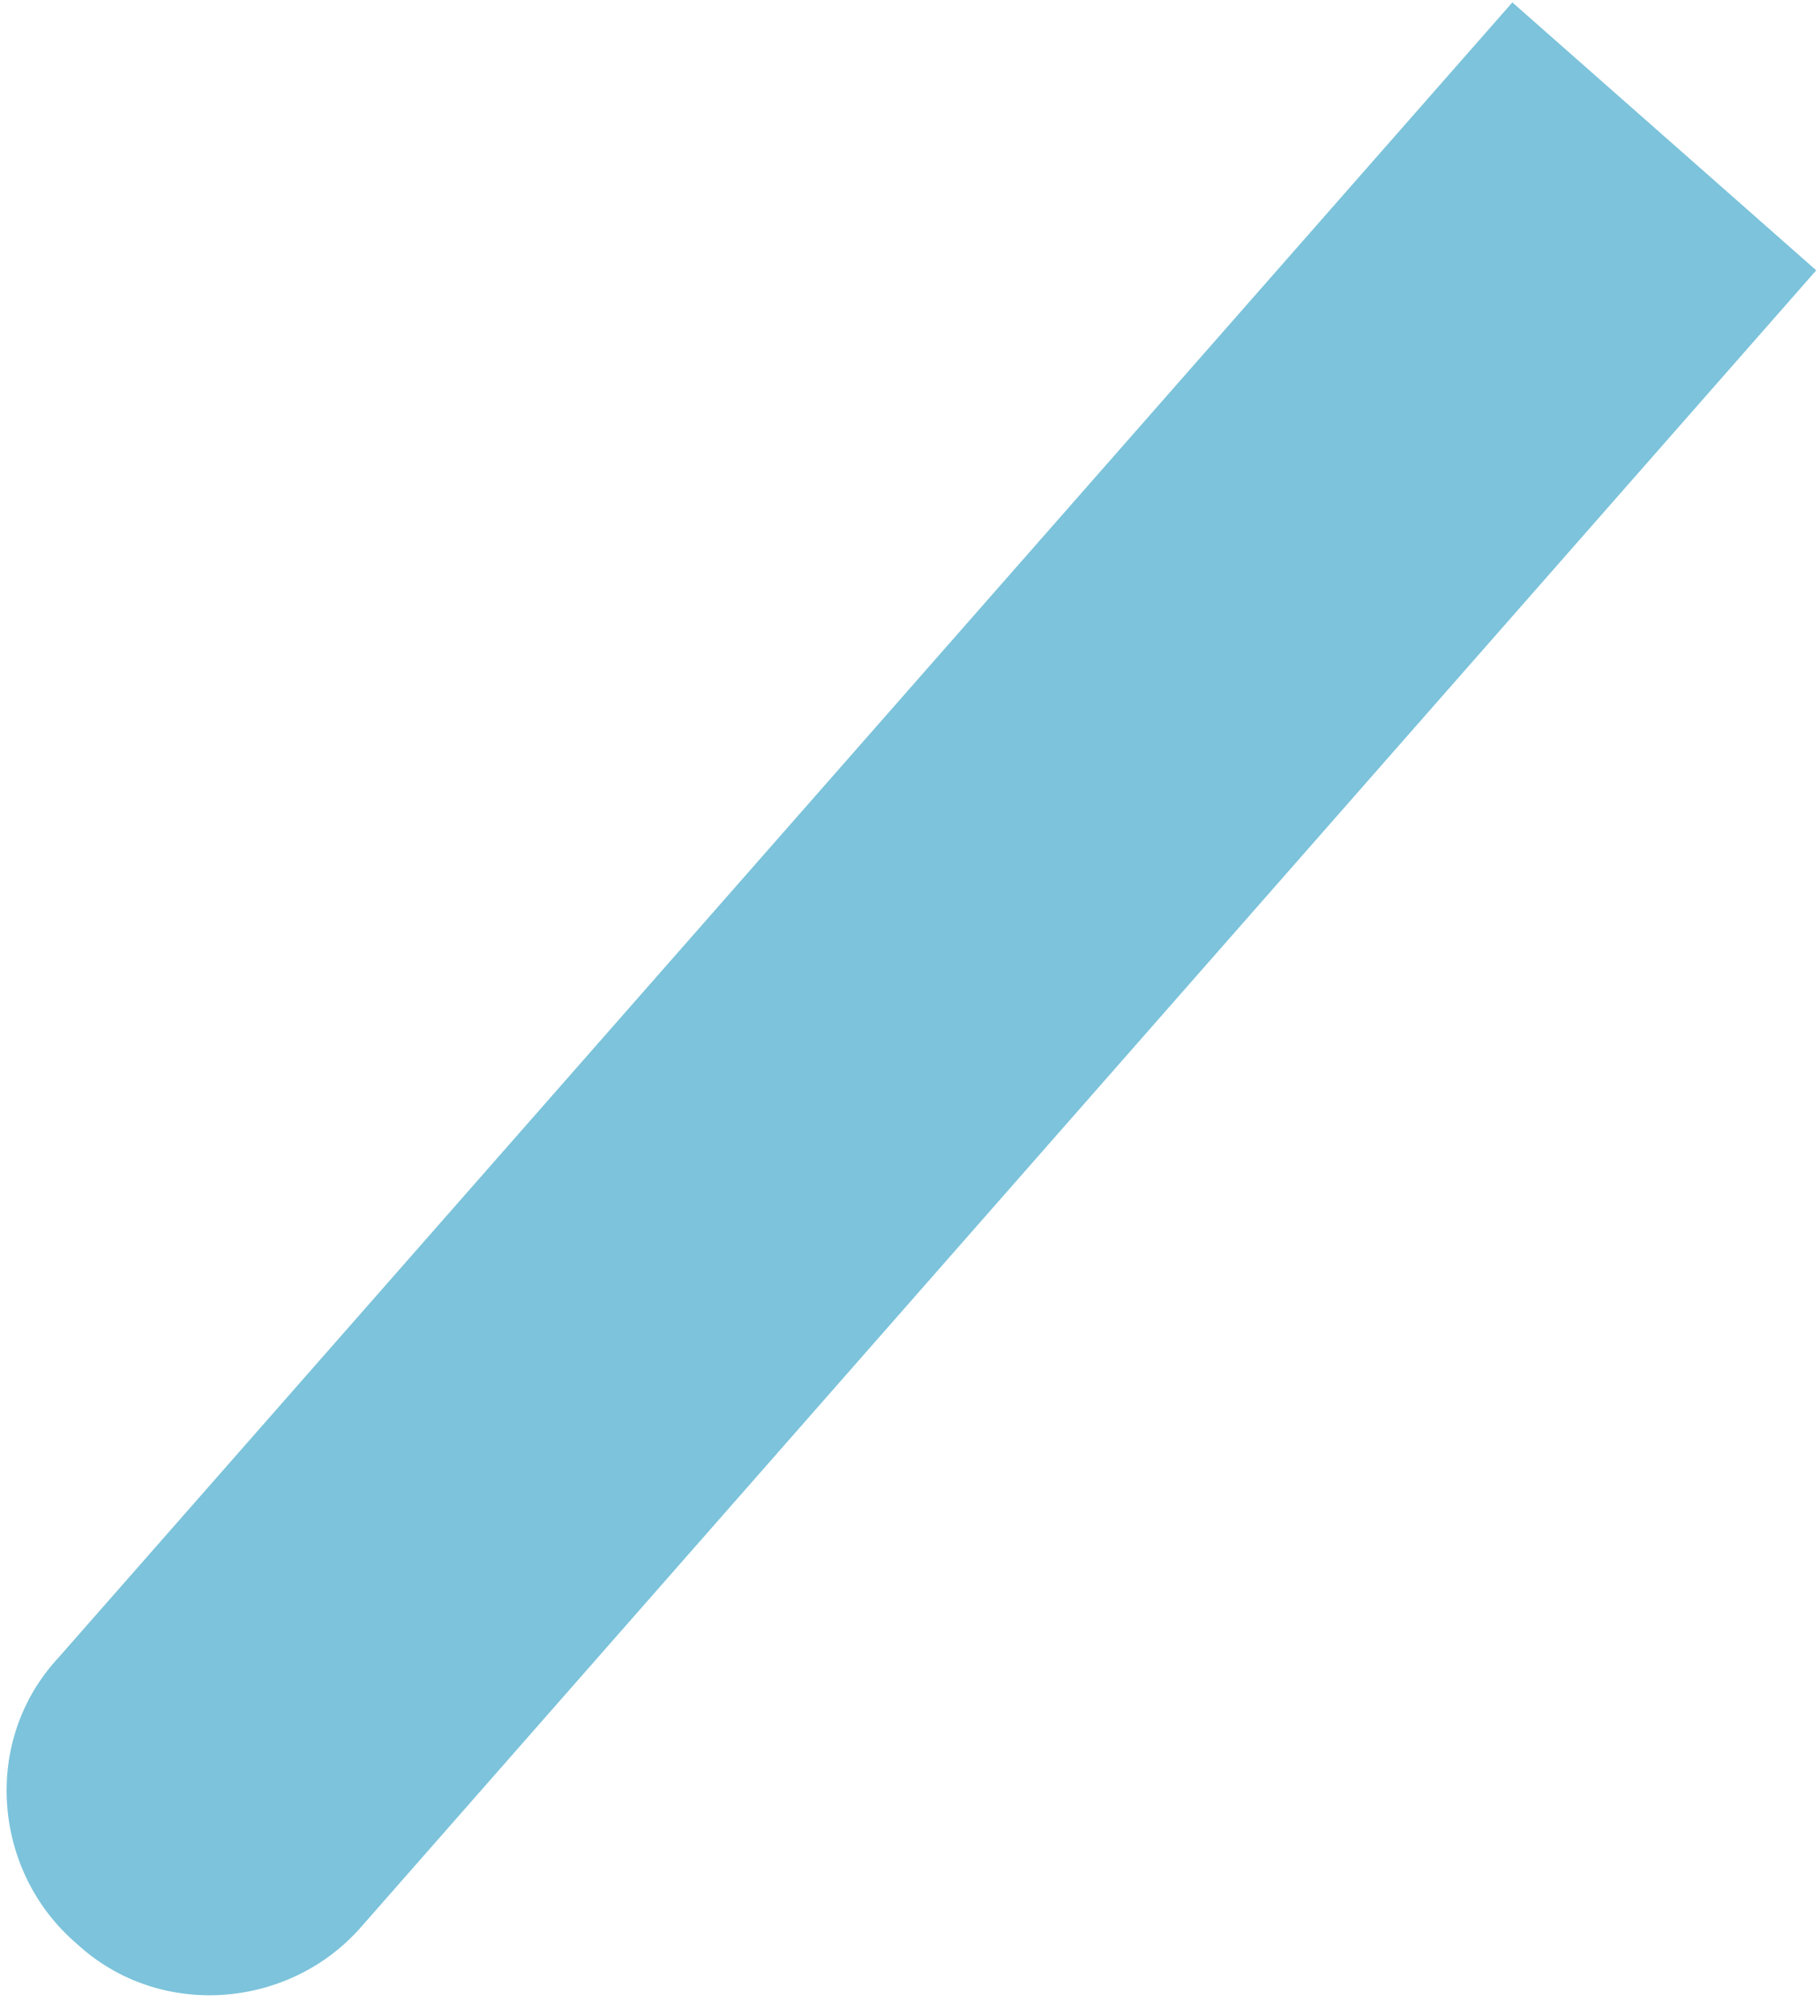
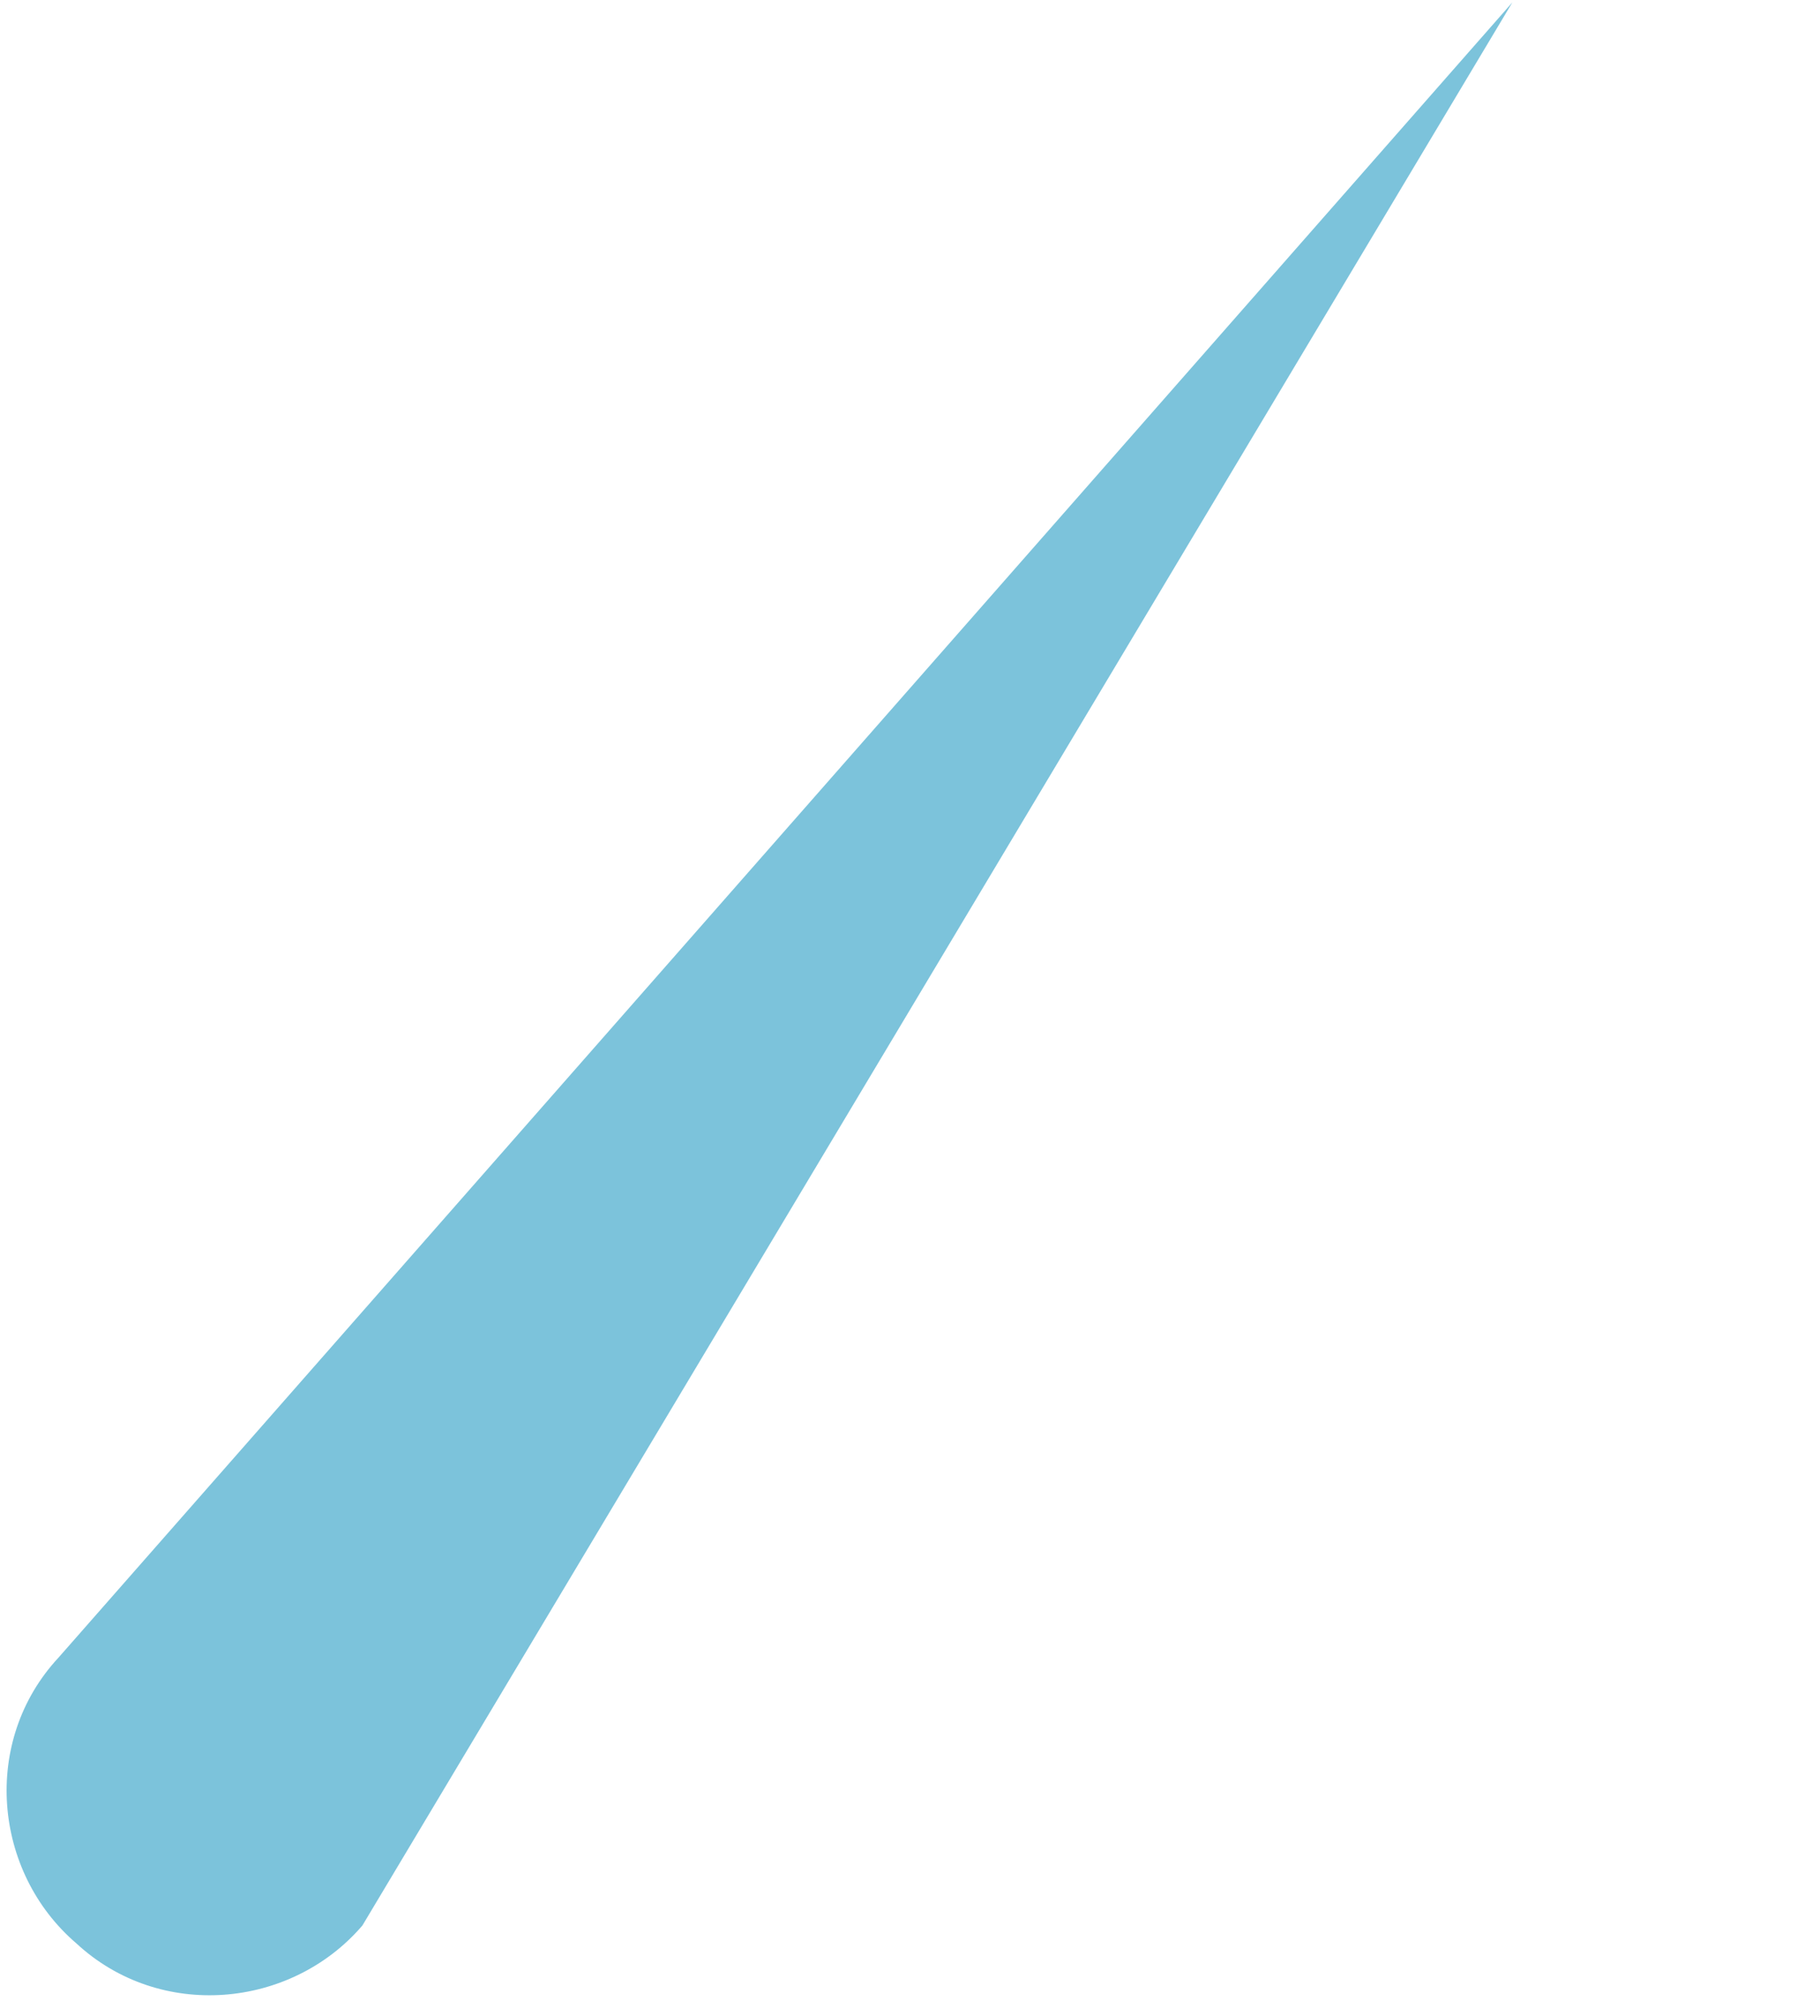
<svg xmlns="http://www.w3.org/2000/svg" width="56" height="62" viewBox="0 0 56 62" fill="none">
-   <path d="M46.534 0.074L55.884 8.314L11.15 59.221C8.95 61.785 4.917 62.151 2.35 59.77C-0.216 57.573 -0.583 53.544 1.8 50.981L46.534 0.074Z" fill="#7CC3DB" />
+   <path d="M46.534 0.074L11.15 59.221C8.95 61.785 4.917 62.151 2.35 59.77C-0.216 57.573 -0.583 53.544 1.8 50.981L46.534 0.074Z" fill="#7CC3DB" />
</svg>